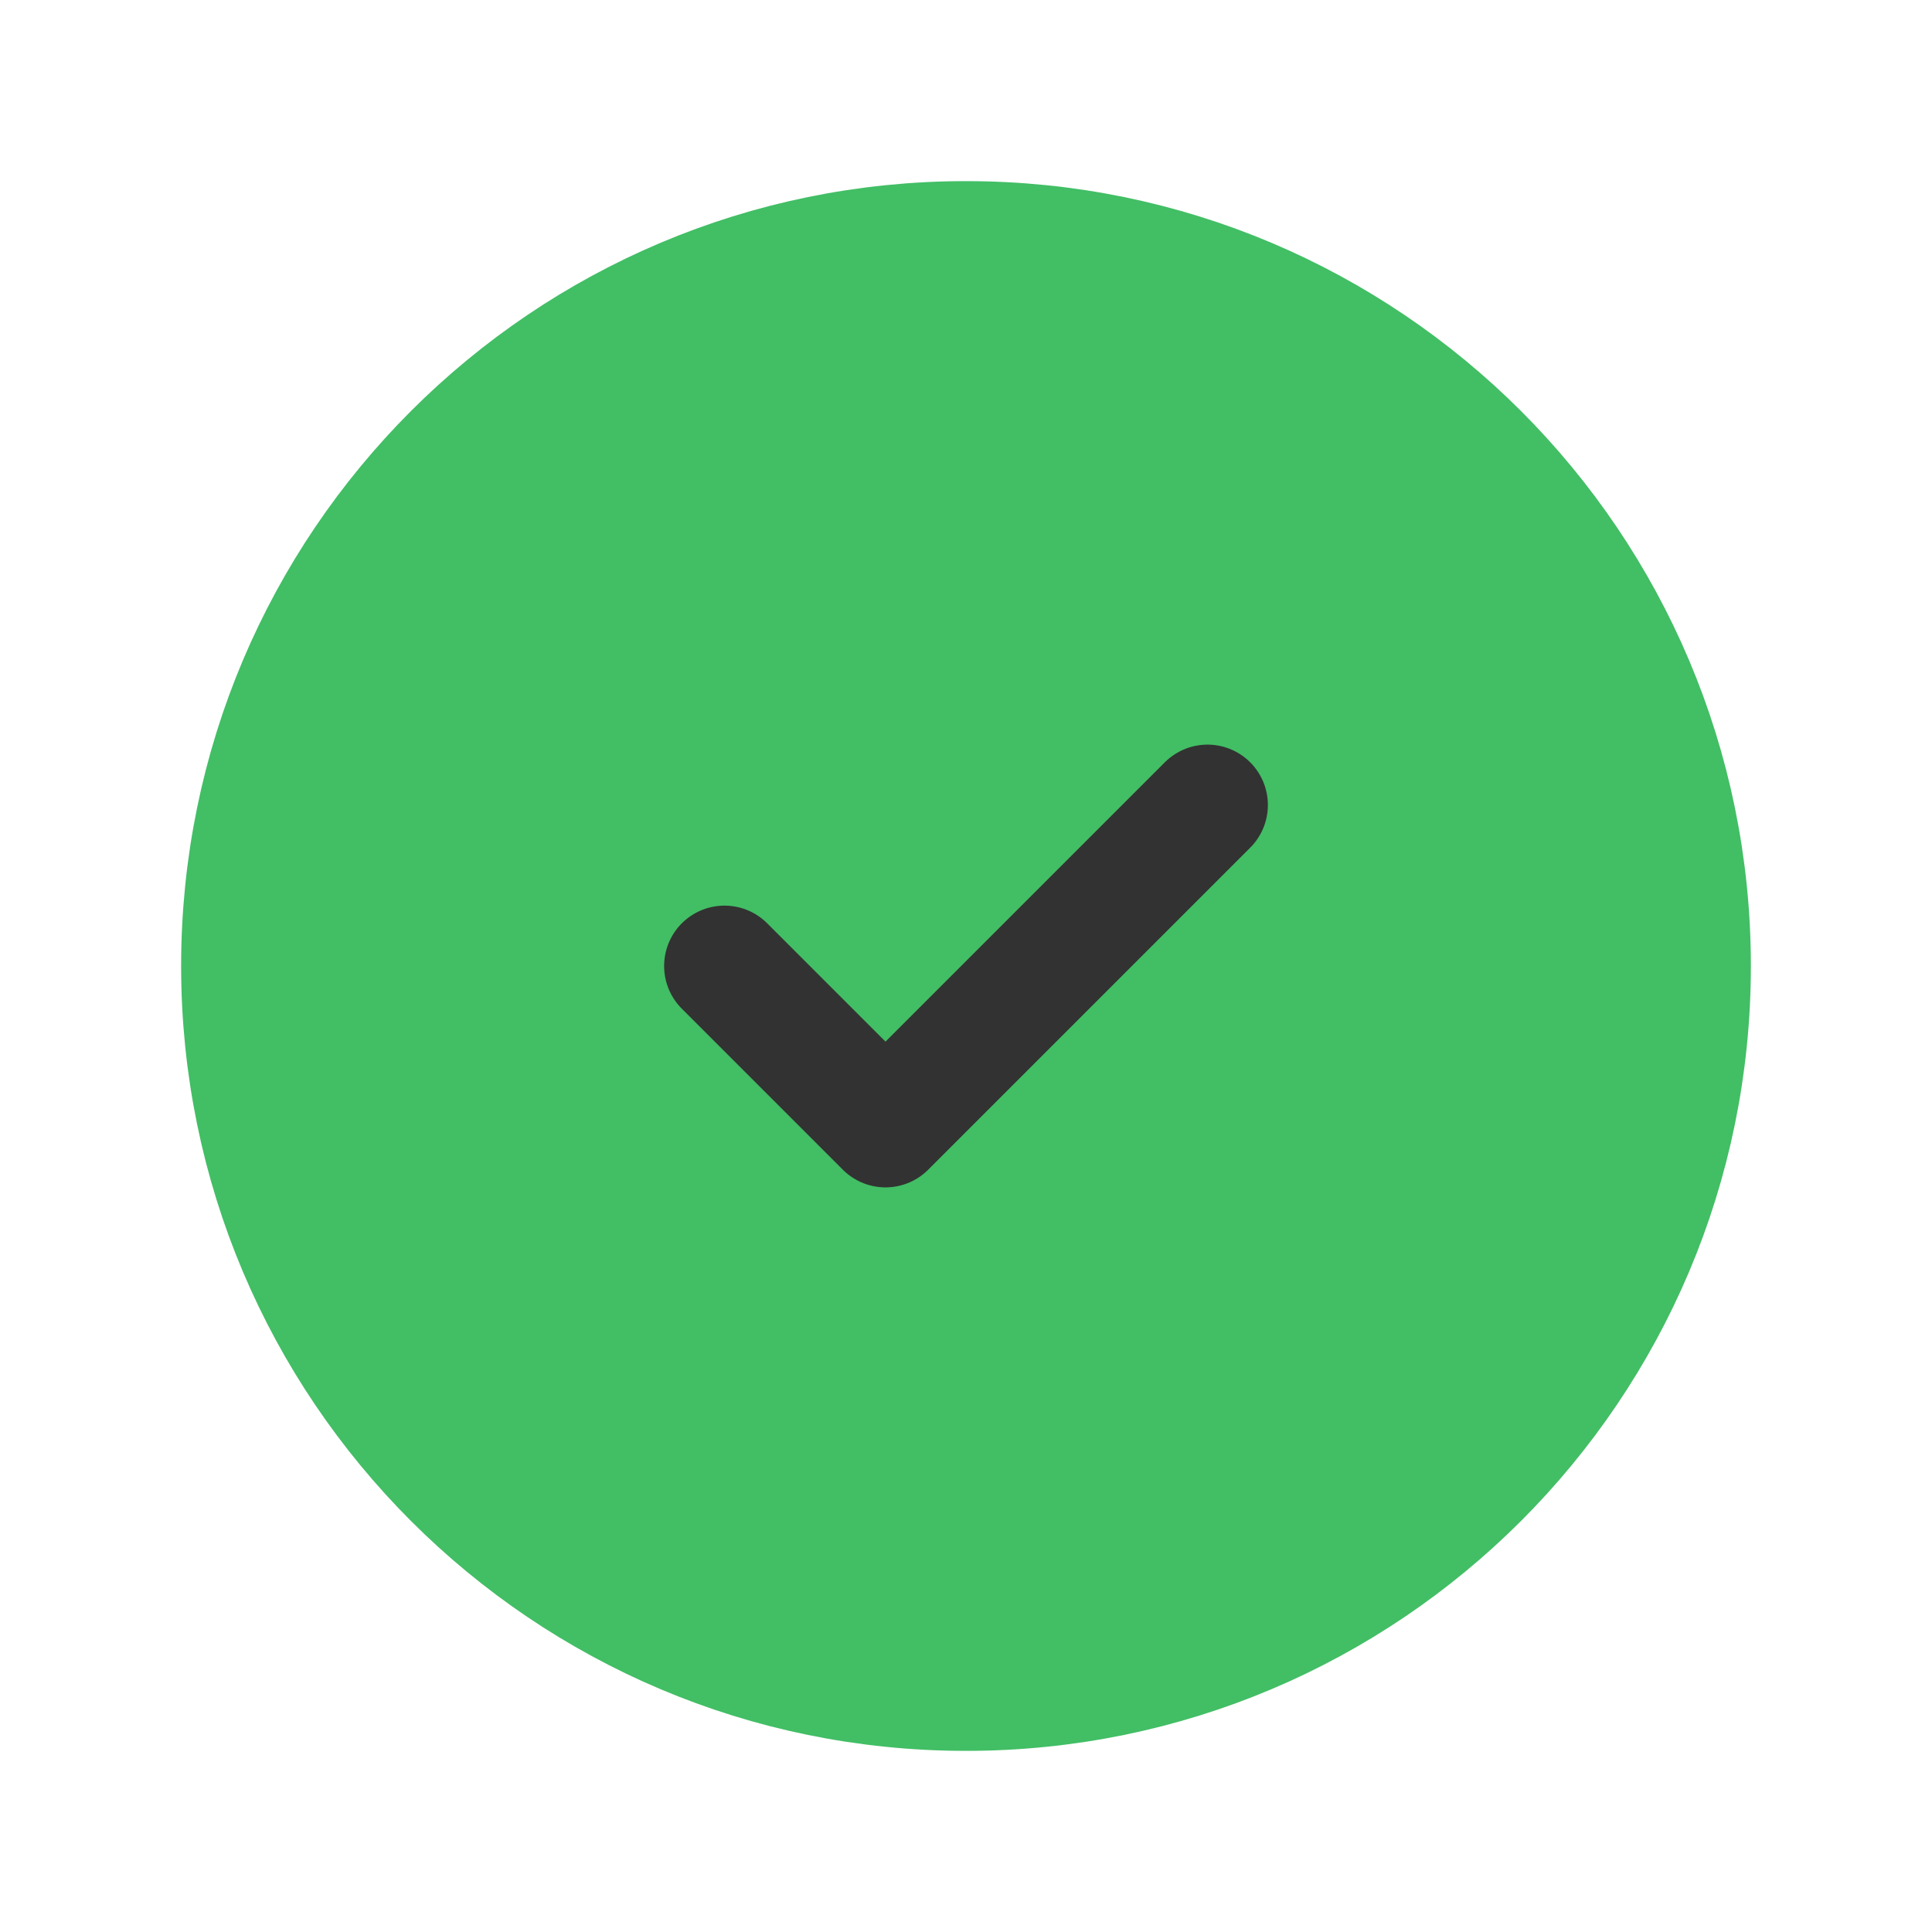
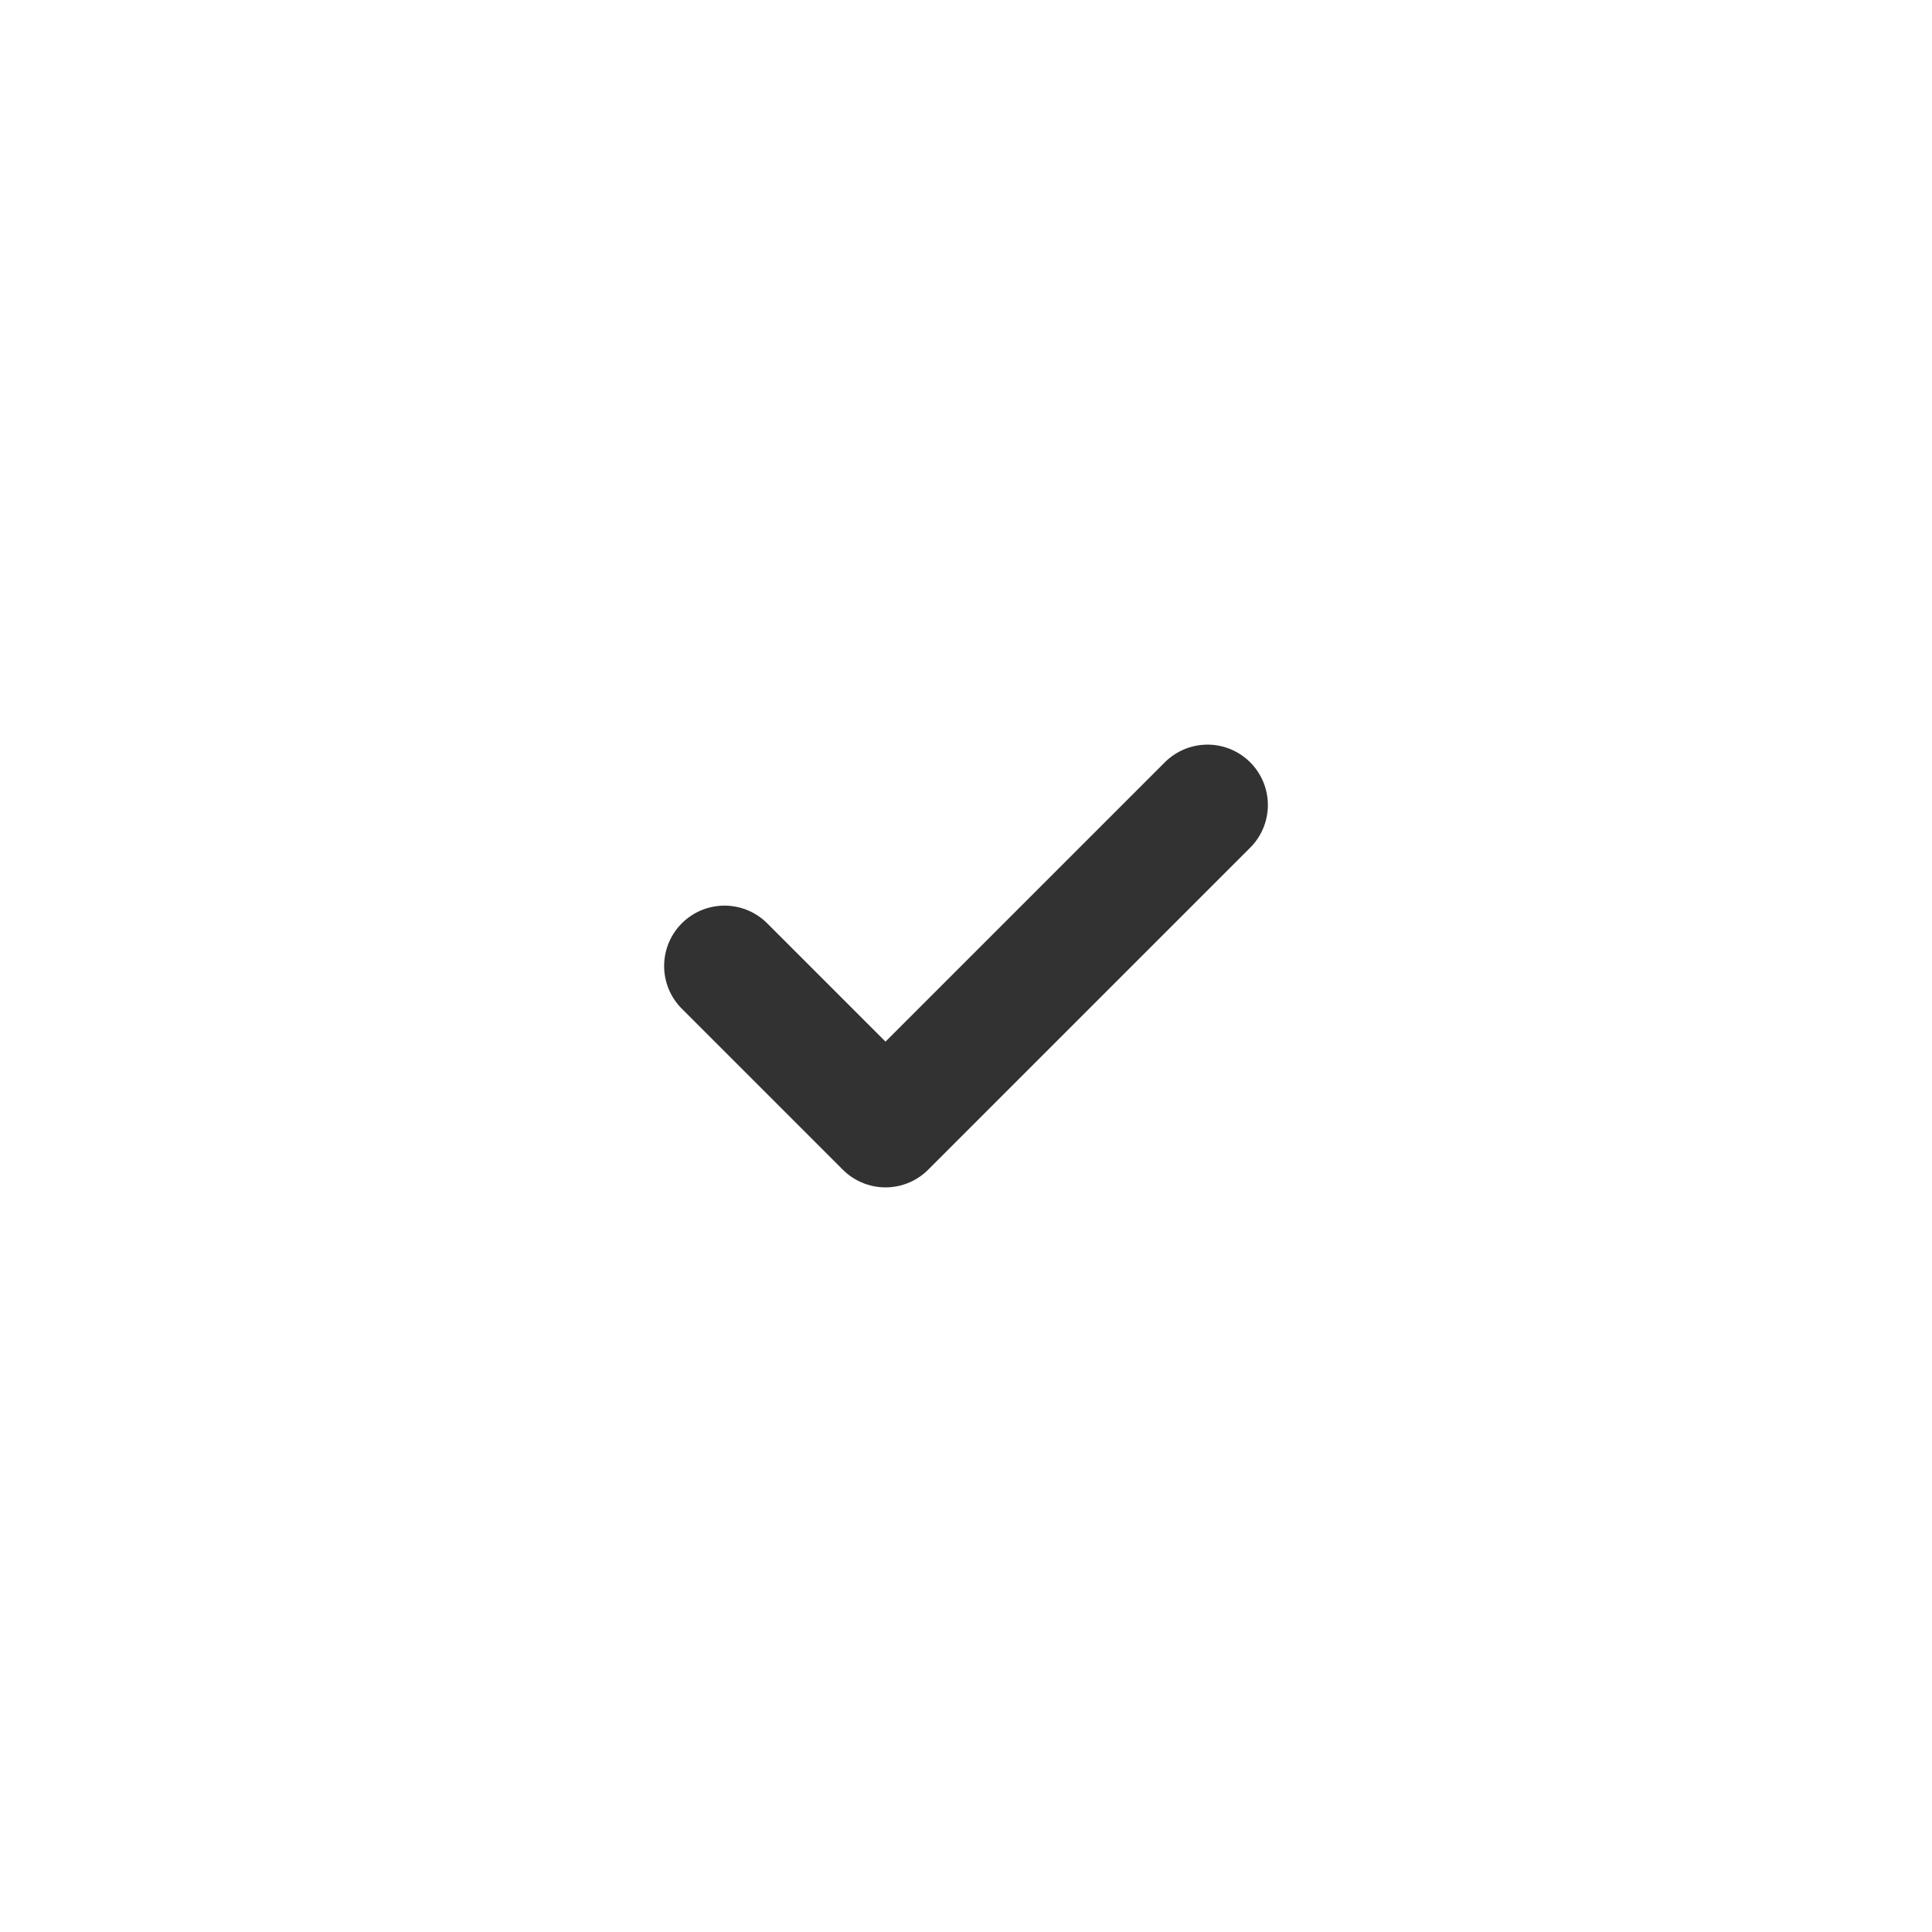
<svg xmlns="http://www.w3.org/2000/svg" width="24" height="24" viewBox="0 0 24 24" fill="none">
  <g clip-path="url(#clip0_2432_22564)">
-     <path d="M12 21C16.971 21 21 16.971 21 12C21 7.029 16.971 3 12 3C7.029 3 3 7.029 3 12C3 16.971 7.029 21 12 21Z" fill="#42BE65" stroke="#42BE65" stroke-width="1.5" stroke-linecap="round" stroke-linejoin="round" />
    <path d="M9 12L11 14L15 10" stroke="#323232" stroke-width="1.5" stroke-linecap="round" stroke-linejoin="round" />
  </g>
  <defs>
    <clipPath id="clip0_2432_22564">
      <rect width="24" height="24" fill="white" />
    </clipPath>
  </defs>
</svg>